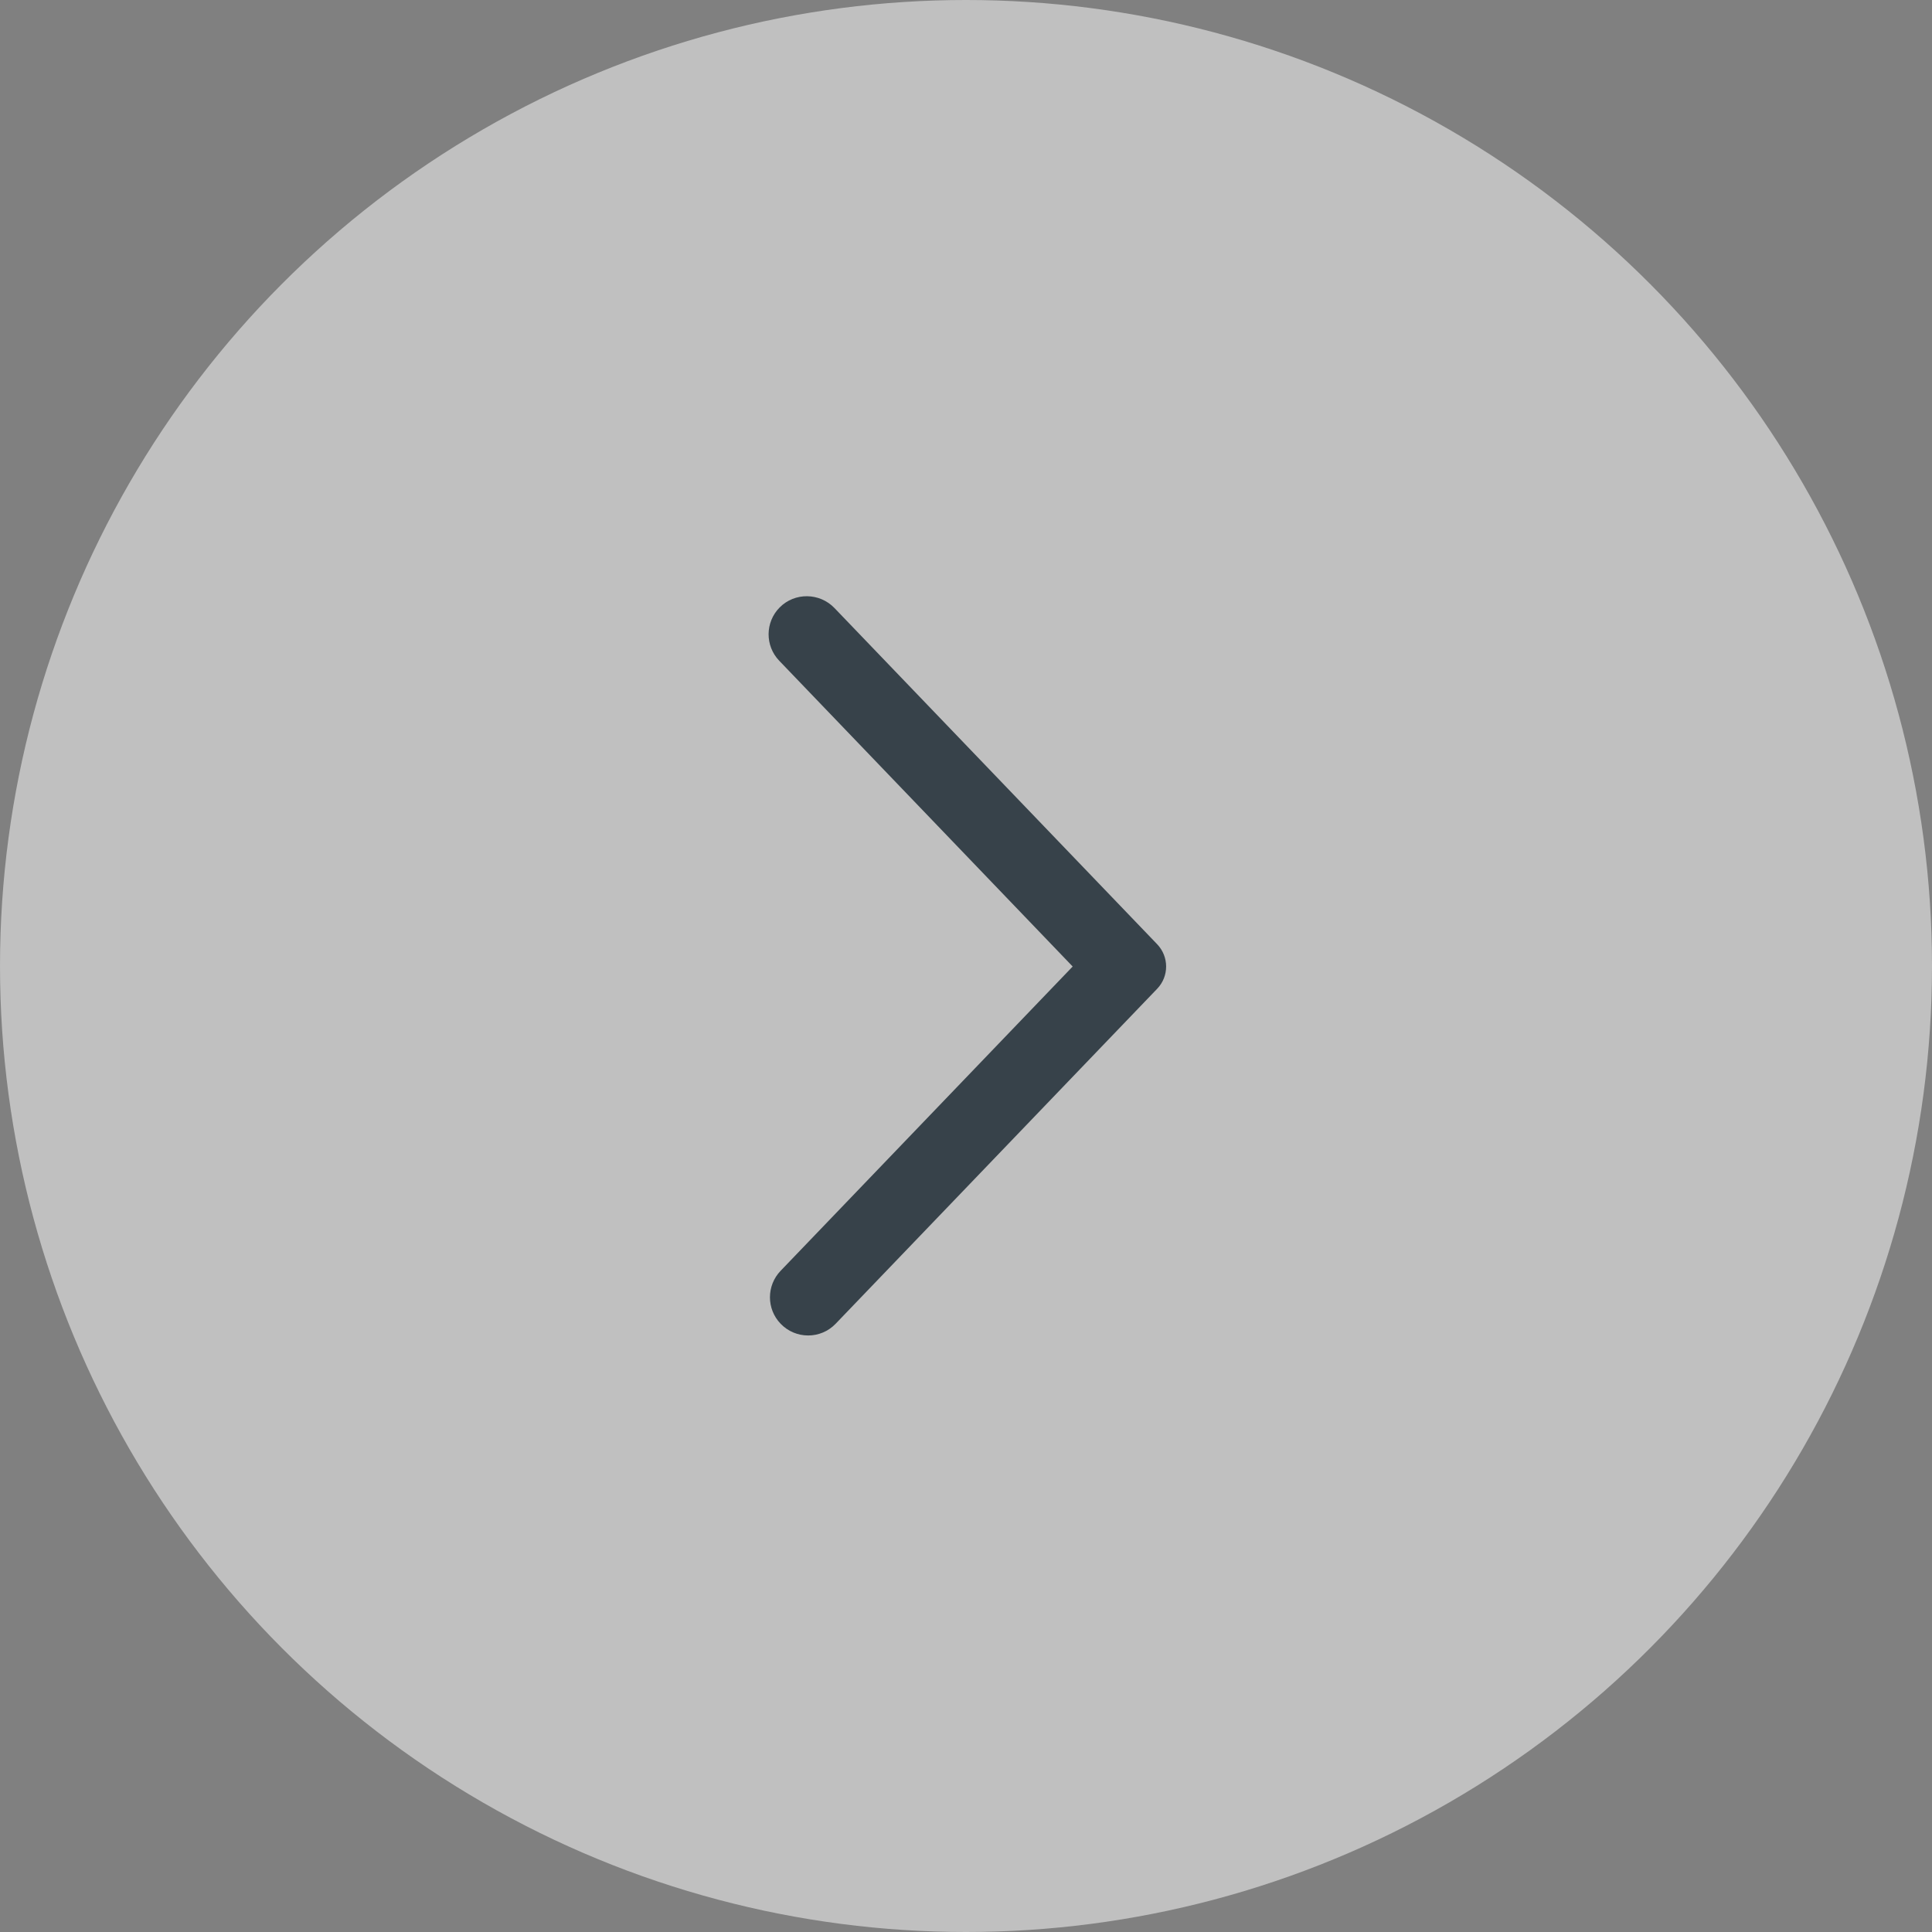
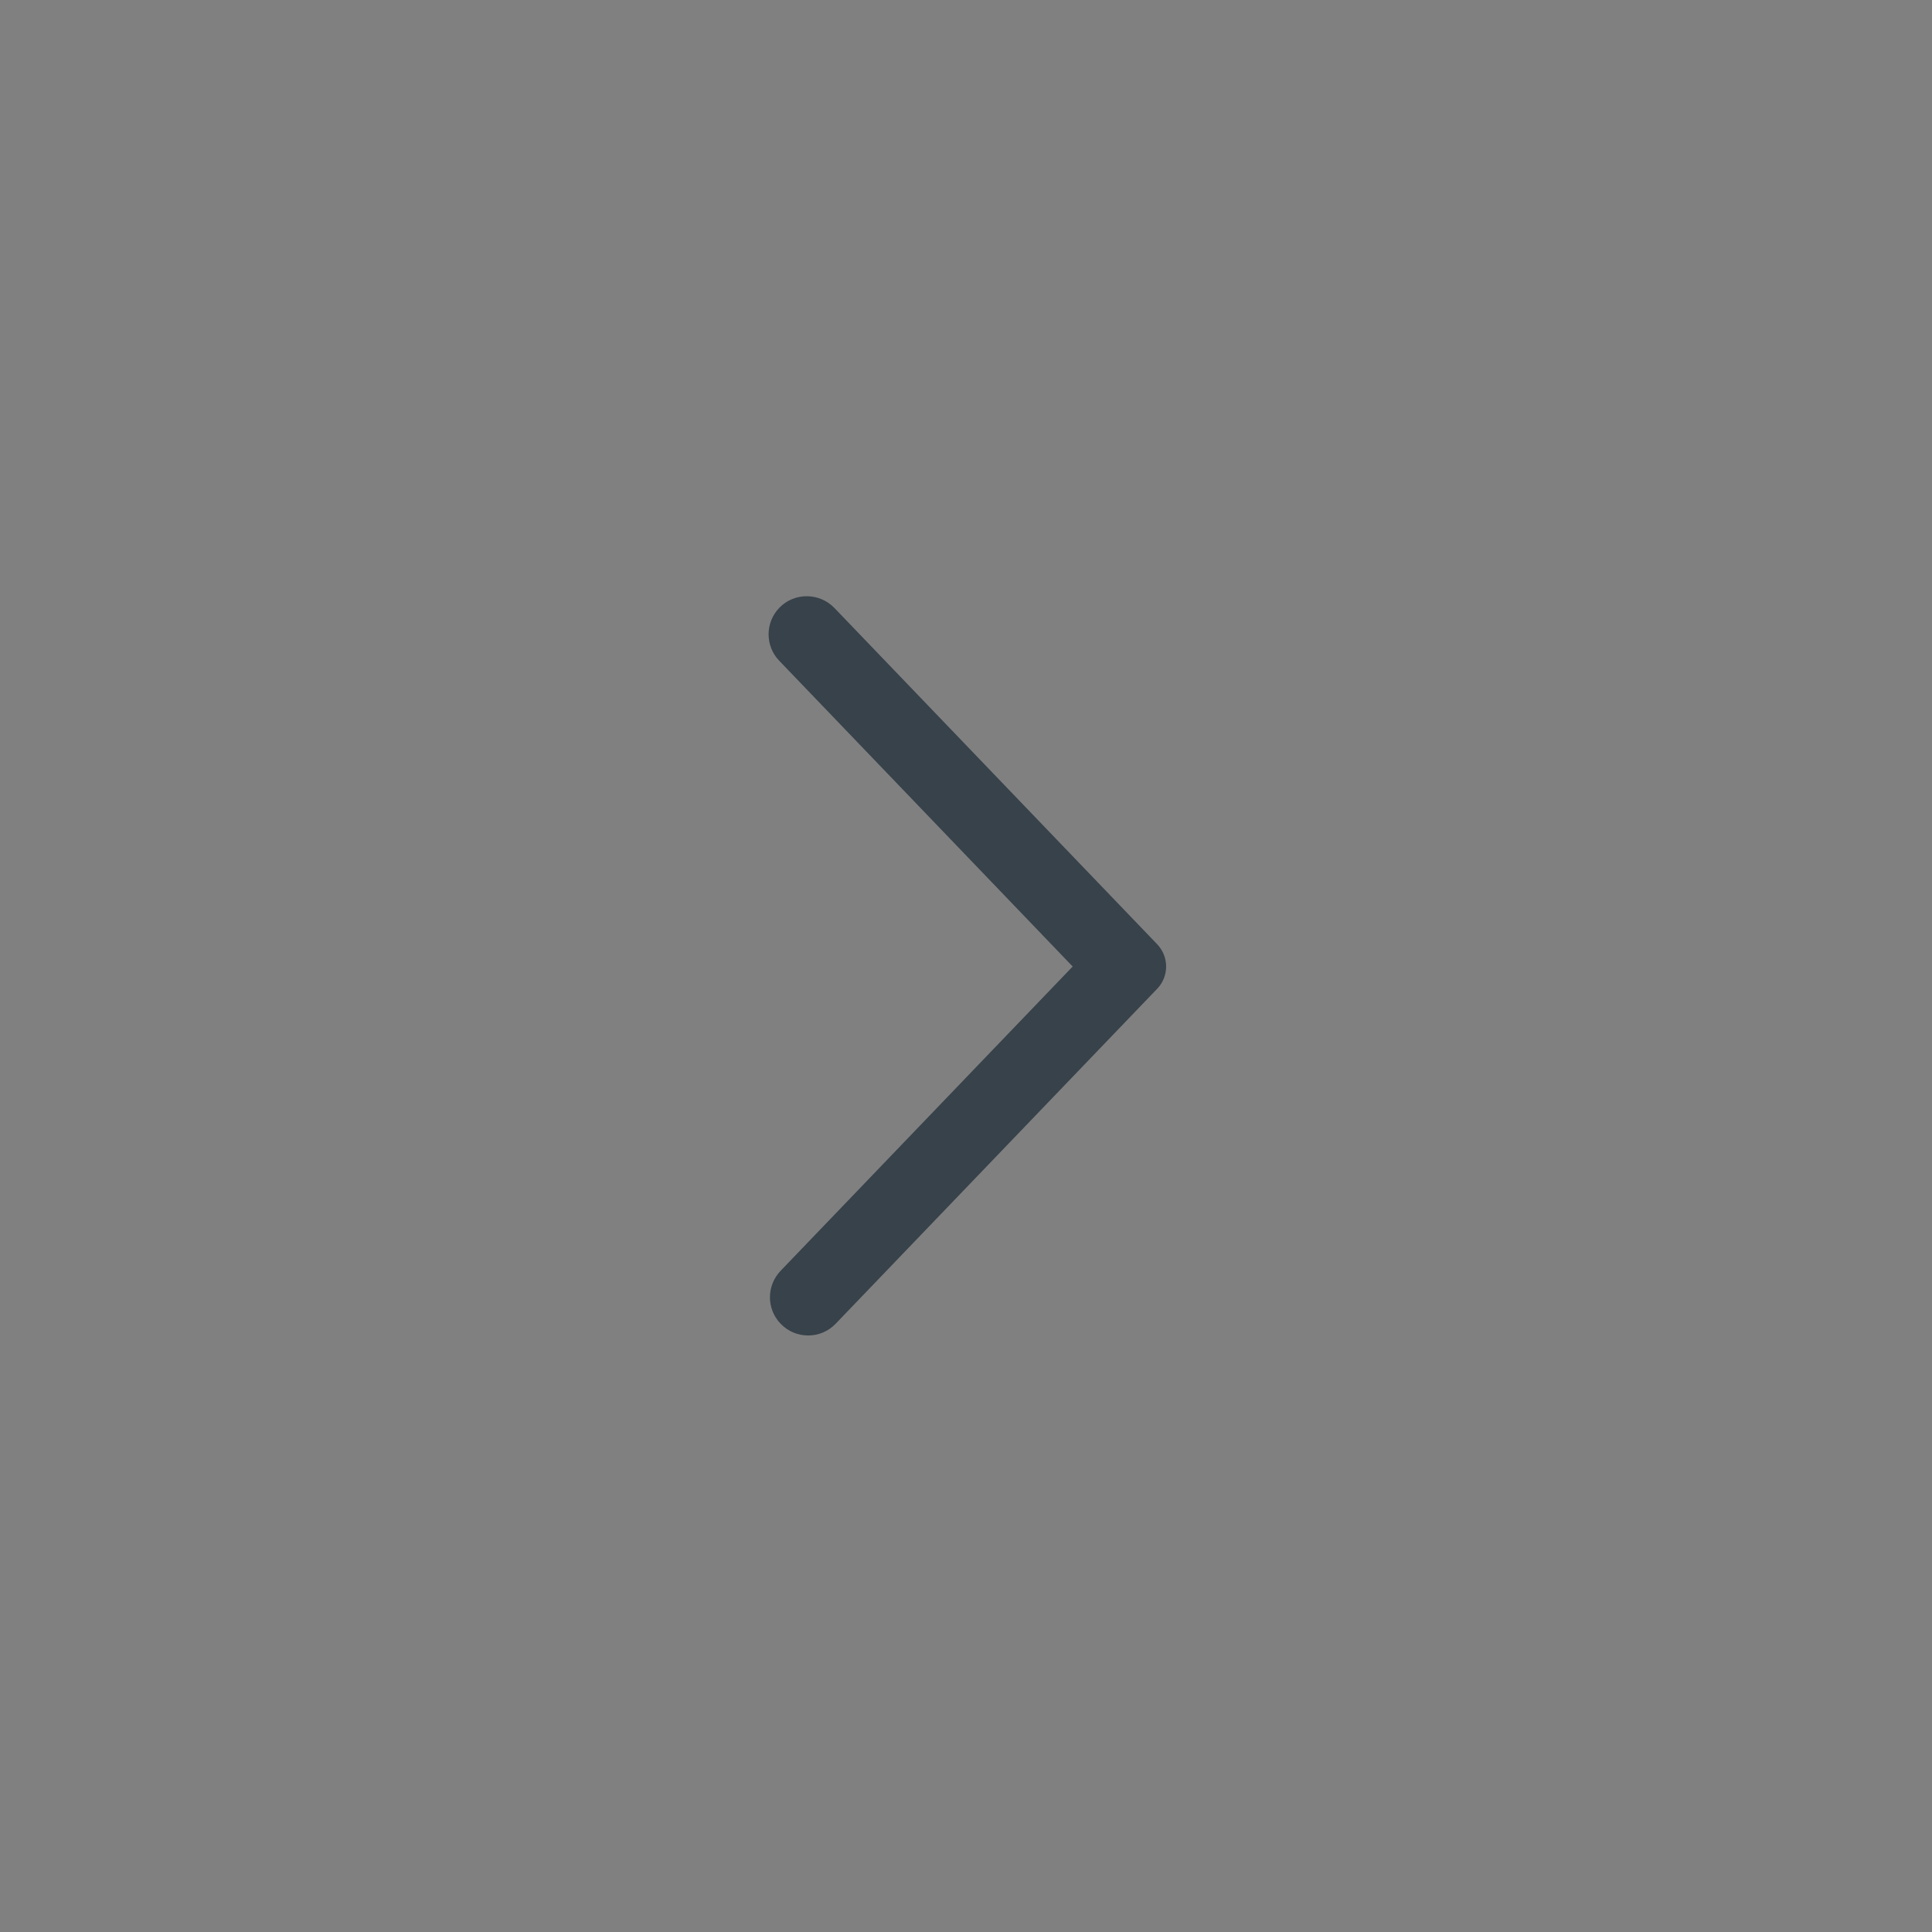
<svg xmlns="http://www.w3.org/2000/svg" width="60" height="60" viewBox="0 0 60 60" fill="none">
  <rect x="0" y="0" width="60" height="60" fill="#808080" stroke="none" />
-   <circle cx="30" cy="30" r="30" transform="rotate(-180 30 30)" fill="white" fill-opacity="0.5" />
  <path fill-rule="evenodd" clip-rule="evenodd" d="M25.916 18.884C25.455 18.403 24.681 18.391 24.212 18.866V18.866C23.76 19.323 23.755 20.057 24.2 20.52L33.313 30.016L32.256 31.117L32.262 31.111L24.242 39.467C23.802 39.926 23.801 40.65 24.242 41.109V41.109C24.708 41.595 25.484 41.597 25.951 41.111C28.577 38.375 33.516 33.229 35.938 30.706C36.309 30.319 36.307 29.71 35.936 29.323C35.114 28.466 34.593 27.924 25.916 18.884Z" fill="#37424A" />
</svg>